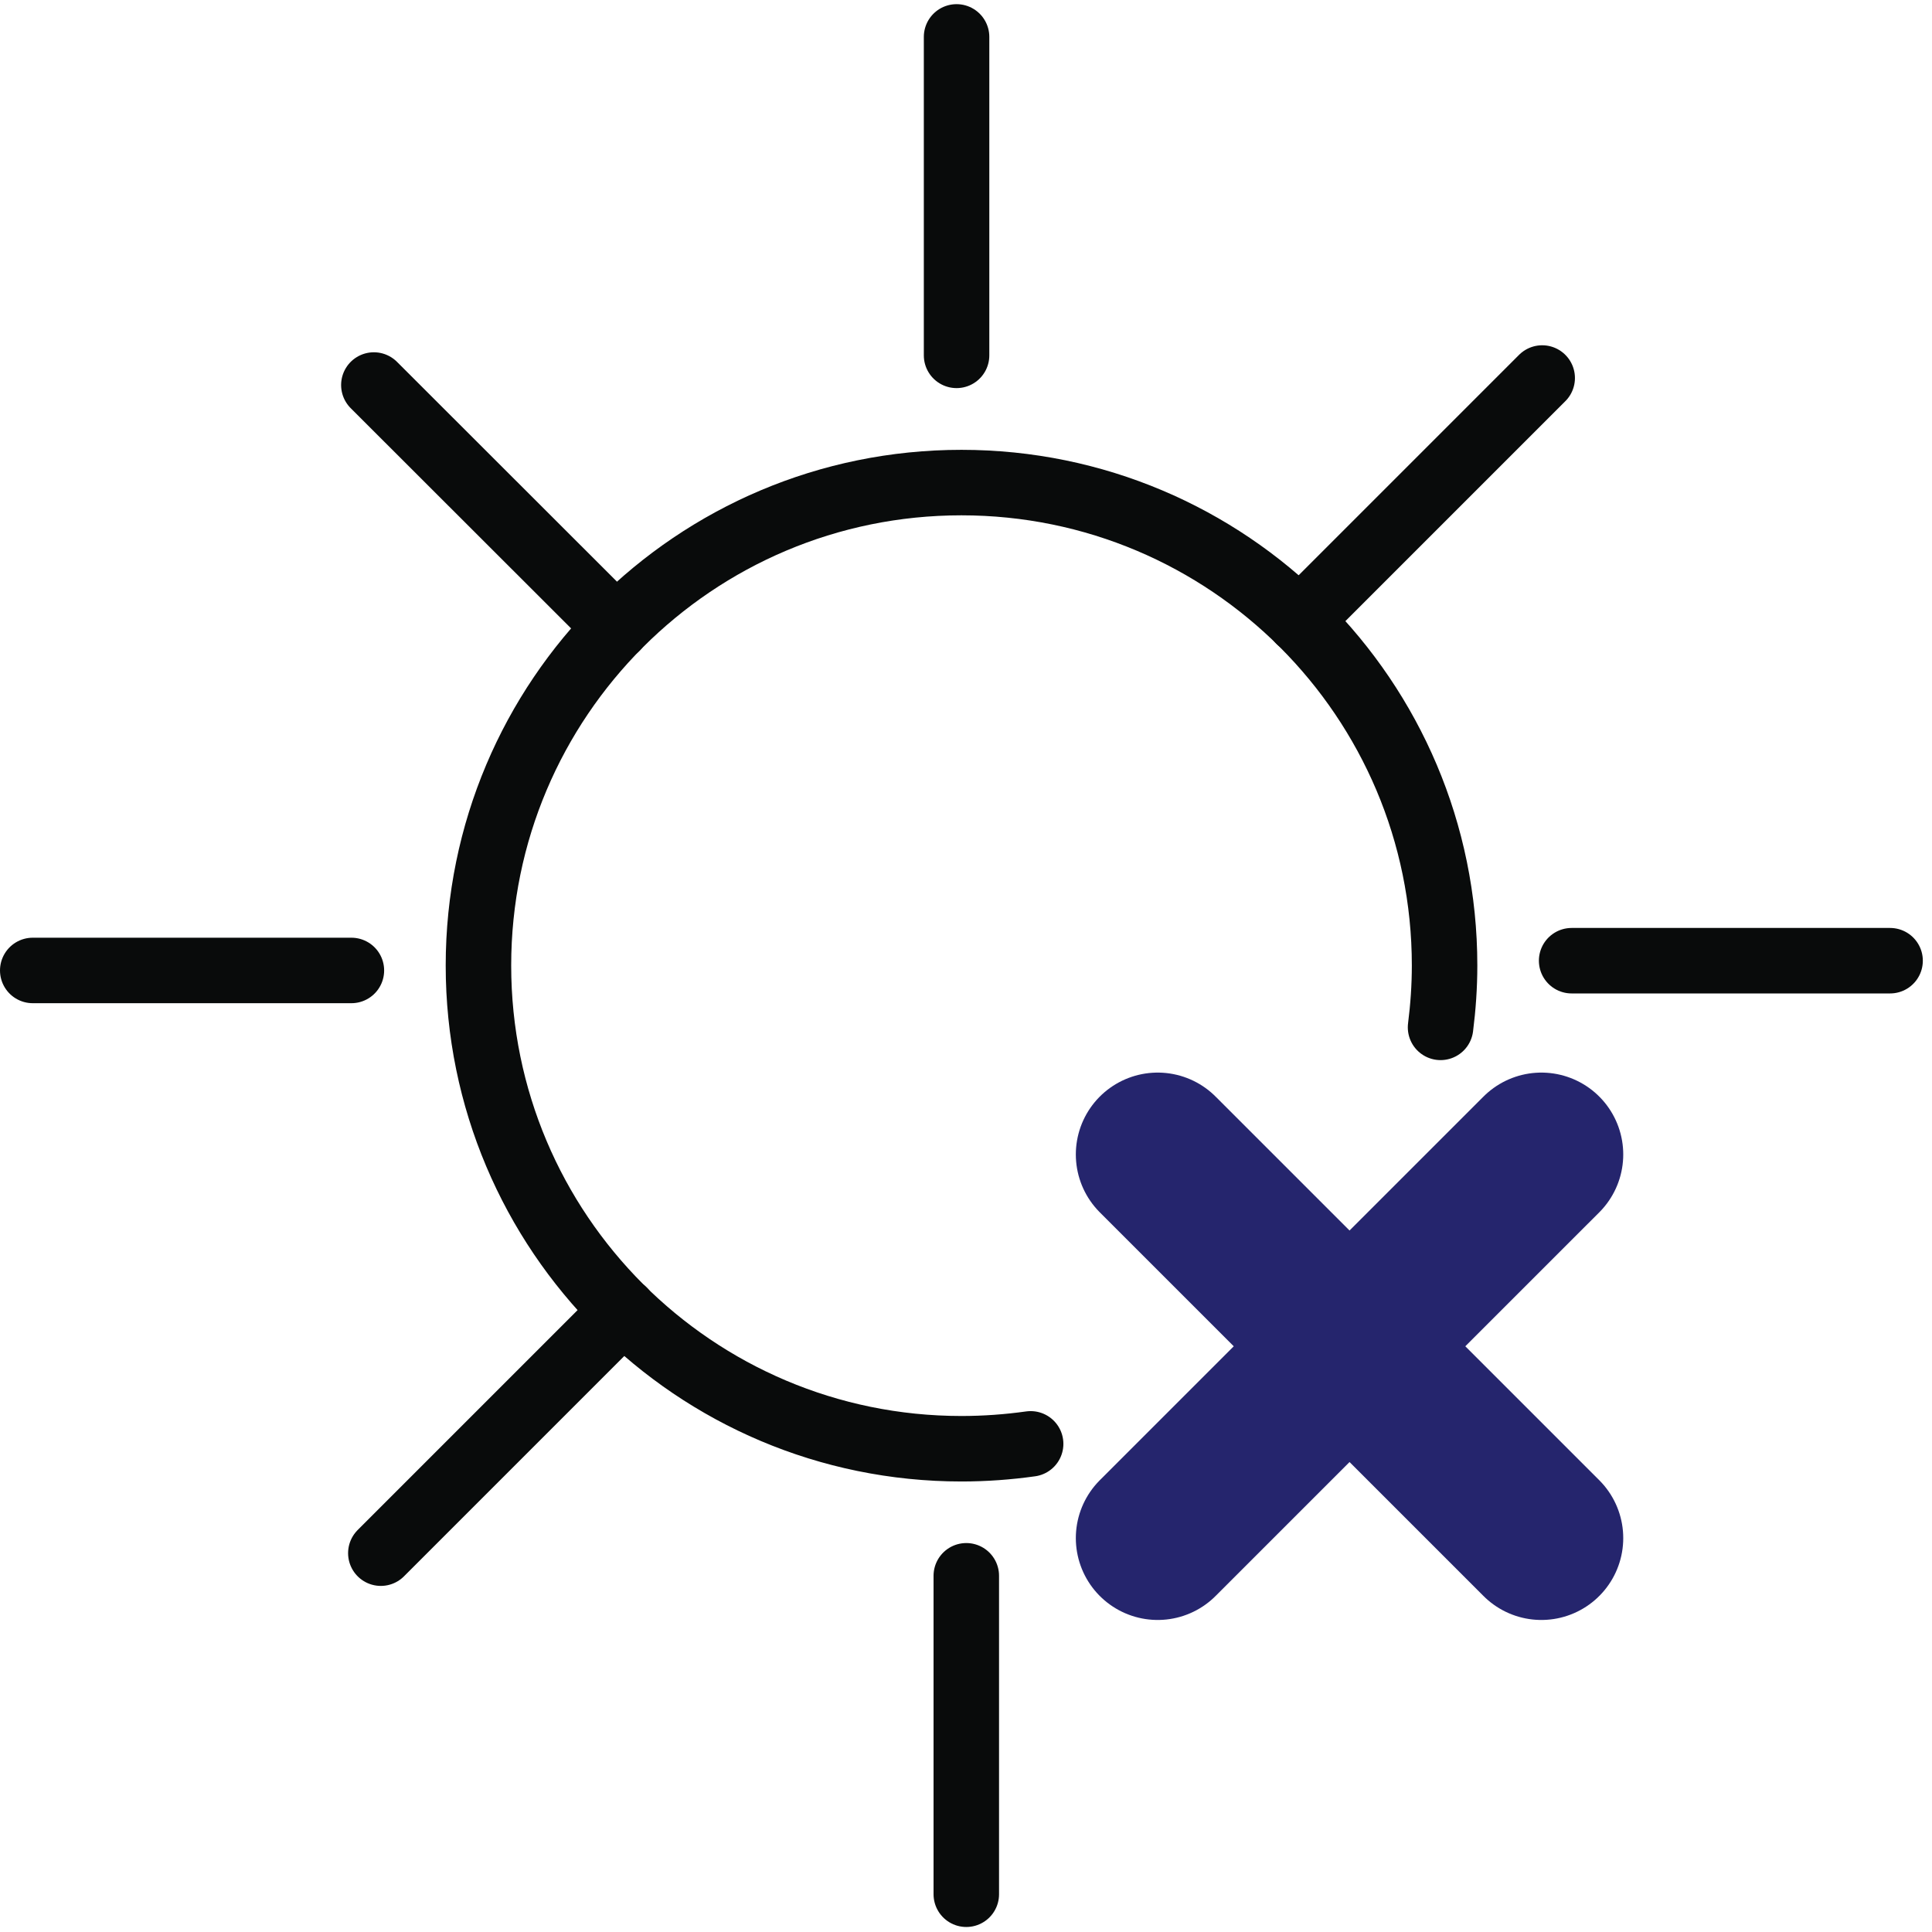
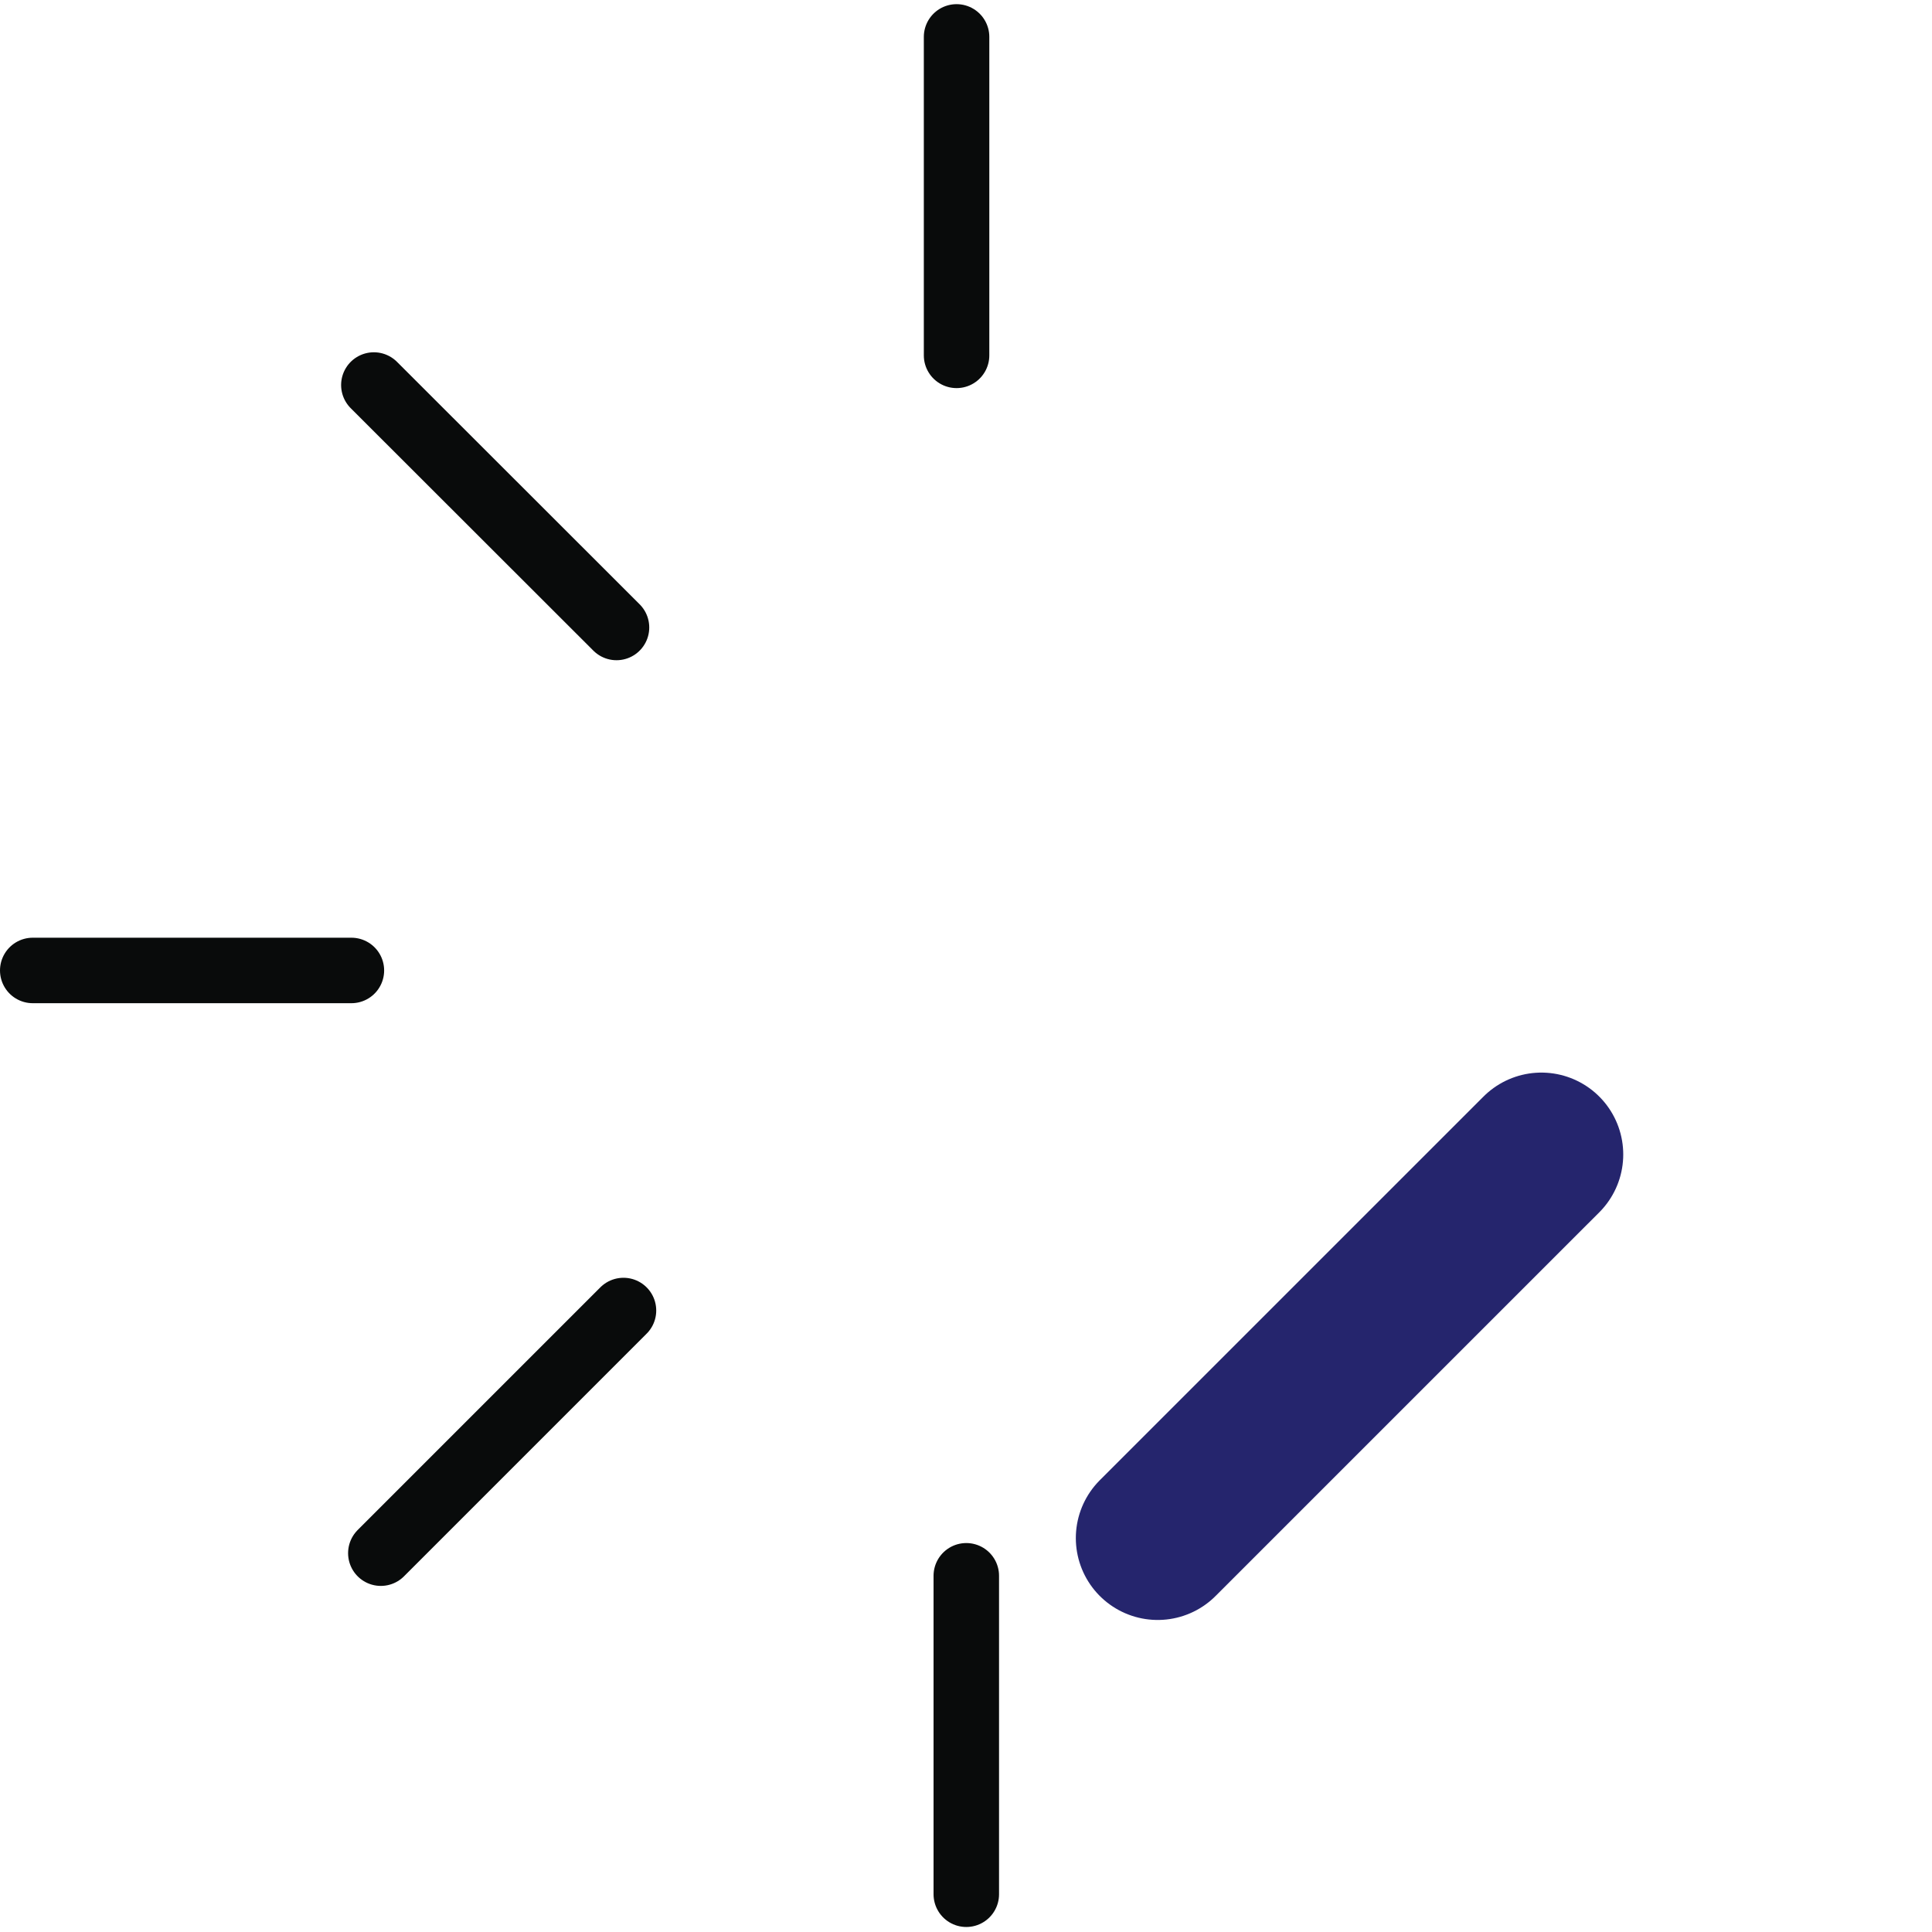
<svg xmlns="http://www.w3.org/2000/svg" width="59" height="59" viewBox="0 0 59 59" fill="none">
  <path d="M29.212 10.852V1.127" stroke="#090B0B" stroke-width="2" stroke-linecap="round" stroke-linejoin="round" />
  <path d="M18.827 19.162L11.417 11.758" stroke="#090B0B" stroke-width="2" stroke-linecap="round" stroke-linejoin="round" />
  <path d="M10.731 29.636H1" stroke="#090B0B" stroke-width="2" stroke-linecap="round" stroke-linejoin="round" />
  <path d="M19.04 40.021L11.63 47.431" stroke="#090B0B" stroke-width="2" stroke-linecap="round" stroke-linejoin="round" />
  <path d="M29.509 48.122V57.847" stroke="#090B0B" stroke-width="2" stroke-linecap="round" stroke-linejoin="round" />
-   <path d="M47.995 29.338H57.72" stroke="#090B0B" stroke-width="2" stroke-linecap="round" stroke-linejoin="round" />
-   <path d="M39.686 18.954L47.096 11.544" stroke="#090B0B" stroke-width="2" stroke-linecap="round" stroke-linejoin="round" />
-   <path d="M35.354 35.255L47.071 46.971M35.354 46.971L47.071 35.255" stroke="#25256D" stroke-width="5" stroke-linecap="round" stroke-linejoin="round" />
-   <path d="M43.992 31.374C44.07 30.76 44.115 30.127 44.115 29.486C44.115 21.339 37.507 14.737 29.36 14.737C21.212 14.737 14.611 21.339 14.611 29.486C14.611 37.633 21.212 44.242 29.36 44.242C30.077 44.242 30.782 44.19 31.474 44.093" stroke="#090B0B" stroke-width="2" stroke-linecap="round" stroke-linejoin="round" />
+   <path d="M35.354 35.255M35.354 46.971L47.071 35.255" stroke="#25256D" stroke-width="5" stroke-linecap="round" stroke-linejoin="round" />
</svg>